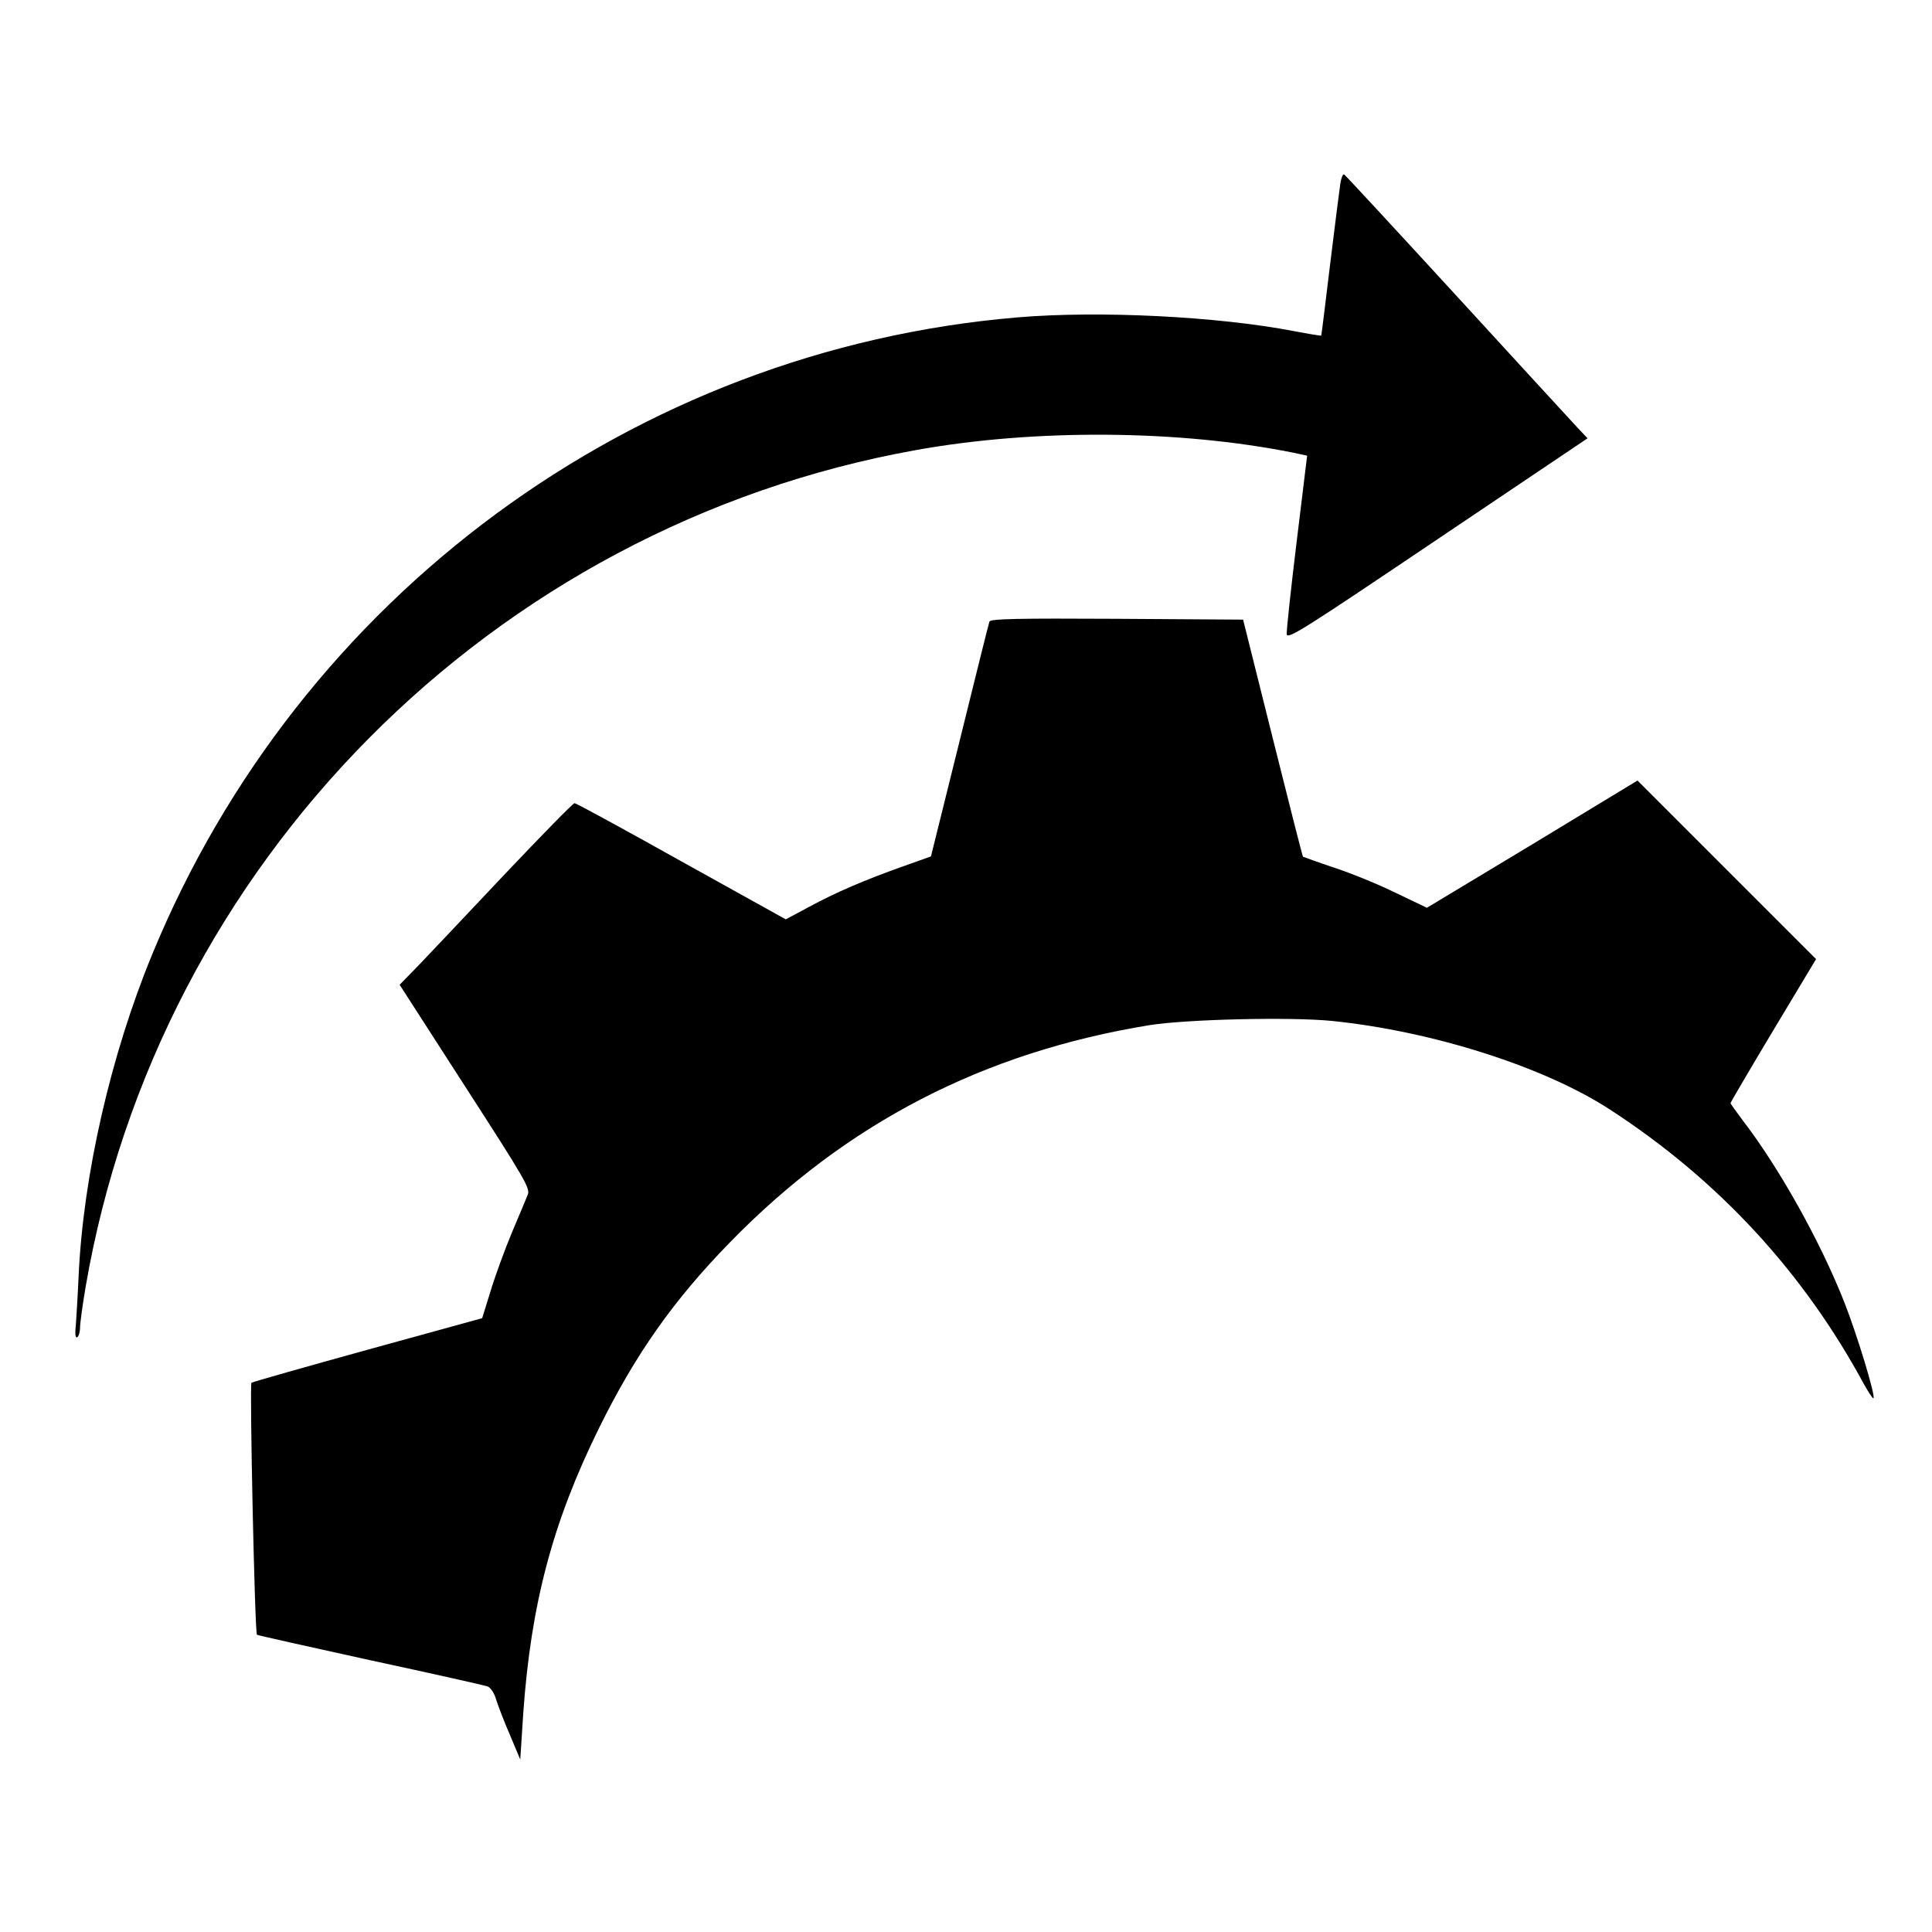
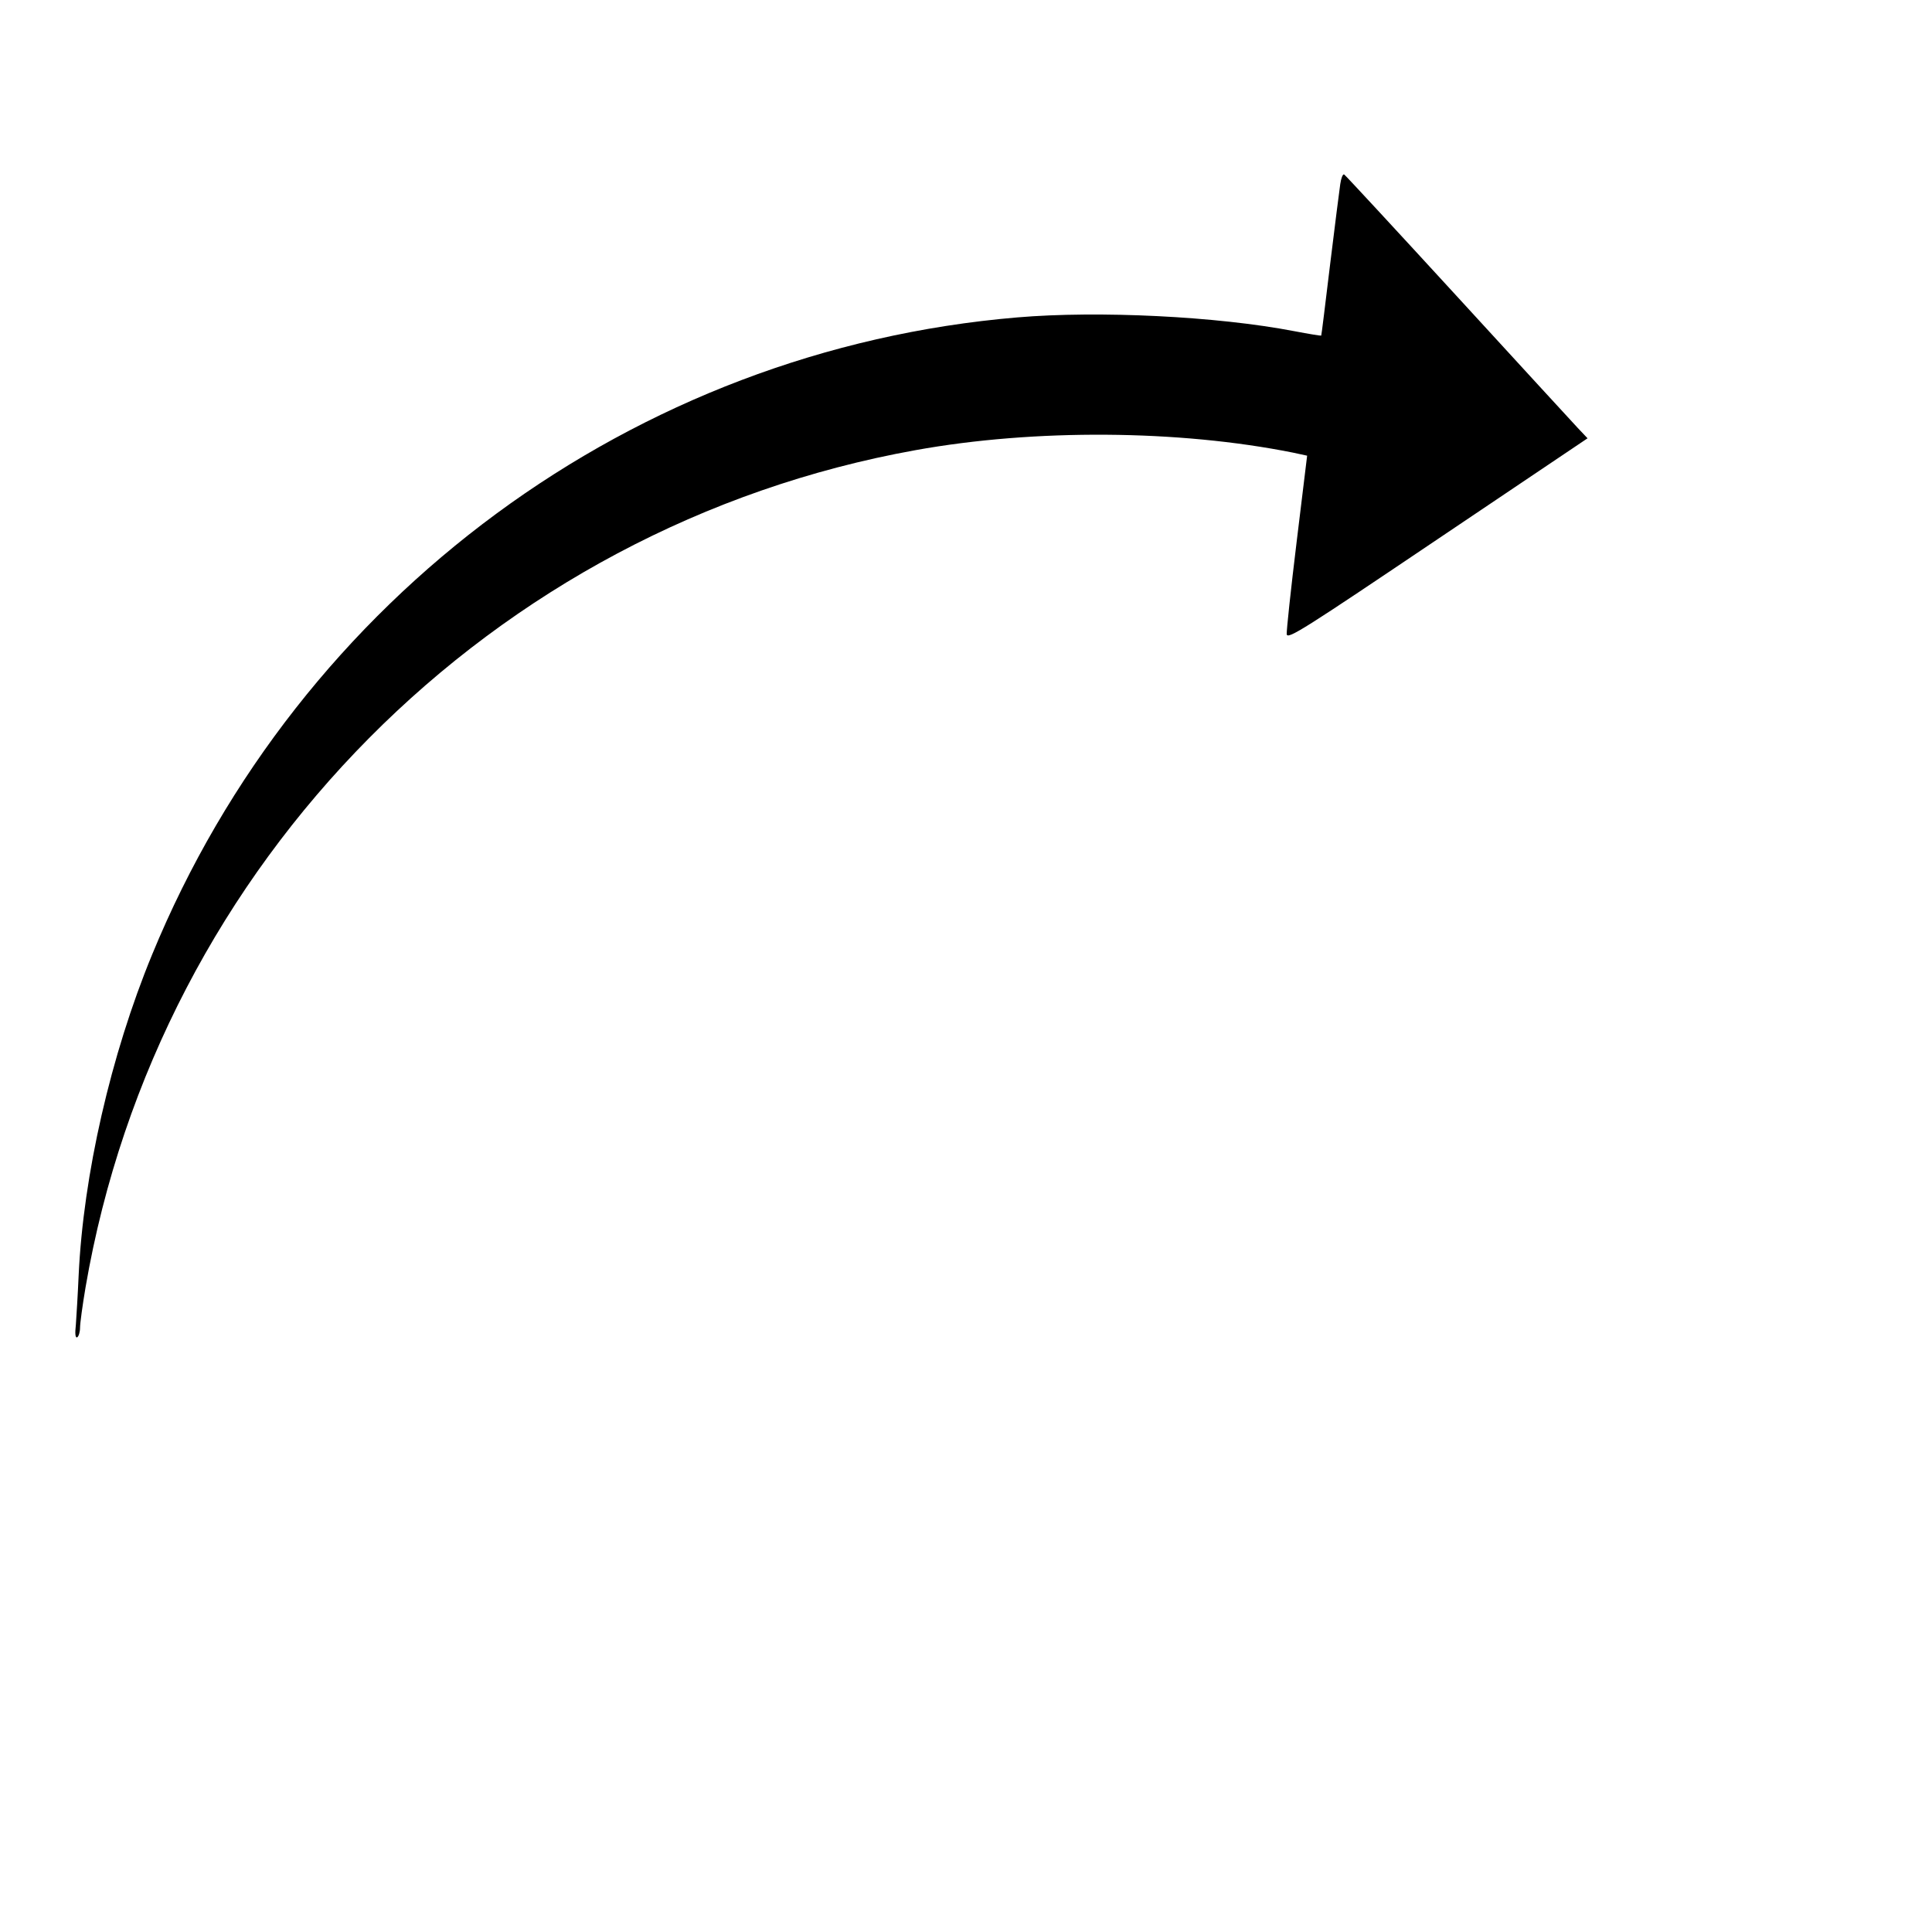
<svg xmlns="http://www.w3.org/2000/svg" version="1.0" width="700pt" height="700pt" viewBox="0 0 700 700" preserveAspectRatio="xMidYMid meet">
  <g transform="translate(0,700) scale(0.1,-0.1)" fill="#000000" stroke="none">
    <path d="M4856 6333 c-3 -21 -20 -153 -37 -293 -17 -140 -31 -256 -32 -256 -1 -1 -45 6 -97 16 -280 54 -709 75 -1004 50 -1388 -117 -2601 -1010 -3135 -2309 -150 -364 -249 -799 -266 -1161 -3 -69 -8 -149 -10 -178 -4 -35 -2 -51 5 -47 5 3 10 19 10 34 0 16 9 82 20 147 264 1538 1473 2757 3007 3033 432 78 954 74 1368 -9 l51 -11 -38 -312 c-21 -172 -37 -322 -36 -335 3 -20 65 20 546 344 l544 366 -35 37 c-19 20 -215 234 -437 476 -222 242 -406 441 -410 443 -5 2 -11 -14 -14 -35z" />
-     <path d="M3585 4748 c-3 -7 -51 -202 -108 -432 l-104 -419 -104 -37 c-137 -49 -236 -91 -338 -146 l-84 -45 -378 210 c-207 116 -382 211 -387 211 -6 0 -117 -114 -248 -252 -131 -139 -272 -288 -312 -330 l-74 -76 237 -368 c218 -338 237 -370 227 -393 -6 -15 -31 -75 -57 -136 -25 -60 -60 -155 -77 -211 l-31 -100 -414 -114 c-228 -63 -418 -117 -422 -120 -7 -5 12 -907 20 -913 2 -2 186 -43 409 -92 223 -48 414 -91 426 -95 12 -5 25 -24 32 -49 7 -22 29 -80 50 -128 l37 -88 11 170 c28 393 106 689 274 1030 131 266 269 463 475 674 420 431 918 689 1522 787 134 21 507 30 659 15 363 -37 769 -166 1007 -321 394 -256 702 -590 922 -998 16 -28 30 -50 33 -48 8 8 -59 229 -105 346 -87 221 -236 488 -369 661 -24 32 -44 60 -44 62 0 3 70 122 155 264 l155 258 -323 323 -324 324 -381 -231 -382 -230 -113 54 c-61 30 -161 71 -222 91 -60 20 -112 39 -114 40 -2 2 -51 195 -110 431 l-107 428 -457 3 c-361 2 -459 0 -462 -10z" />
  </g>
</svg>